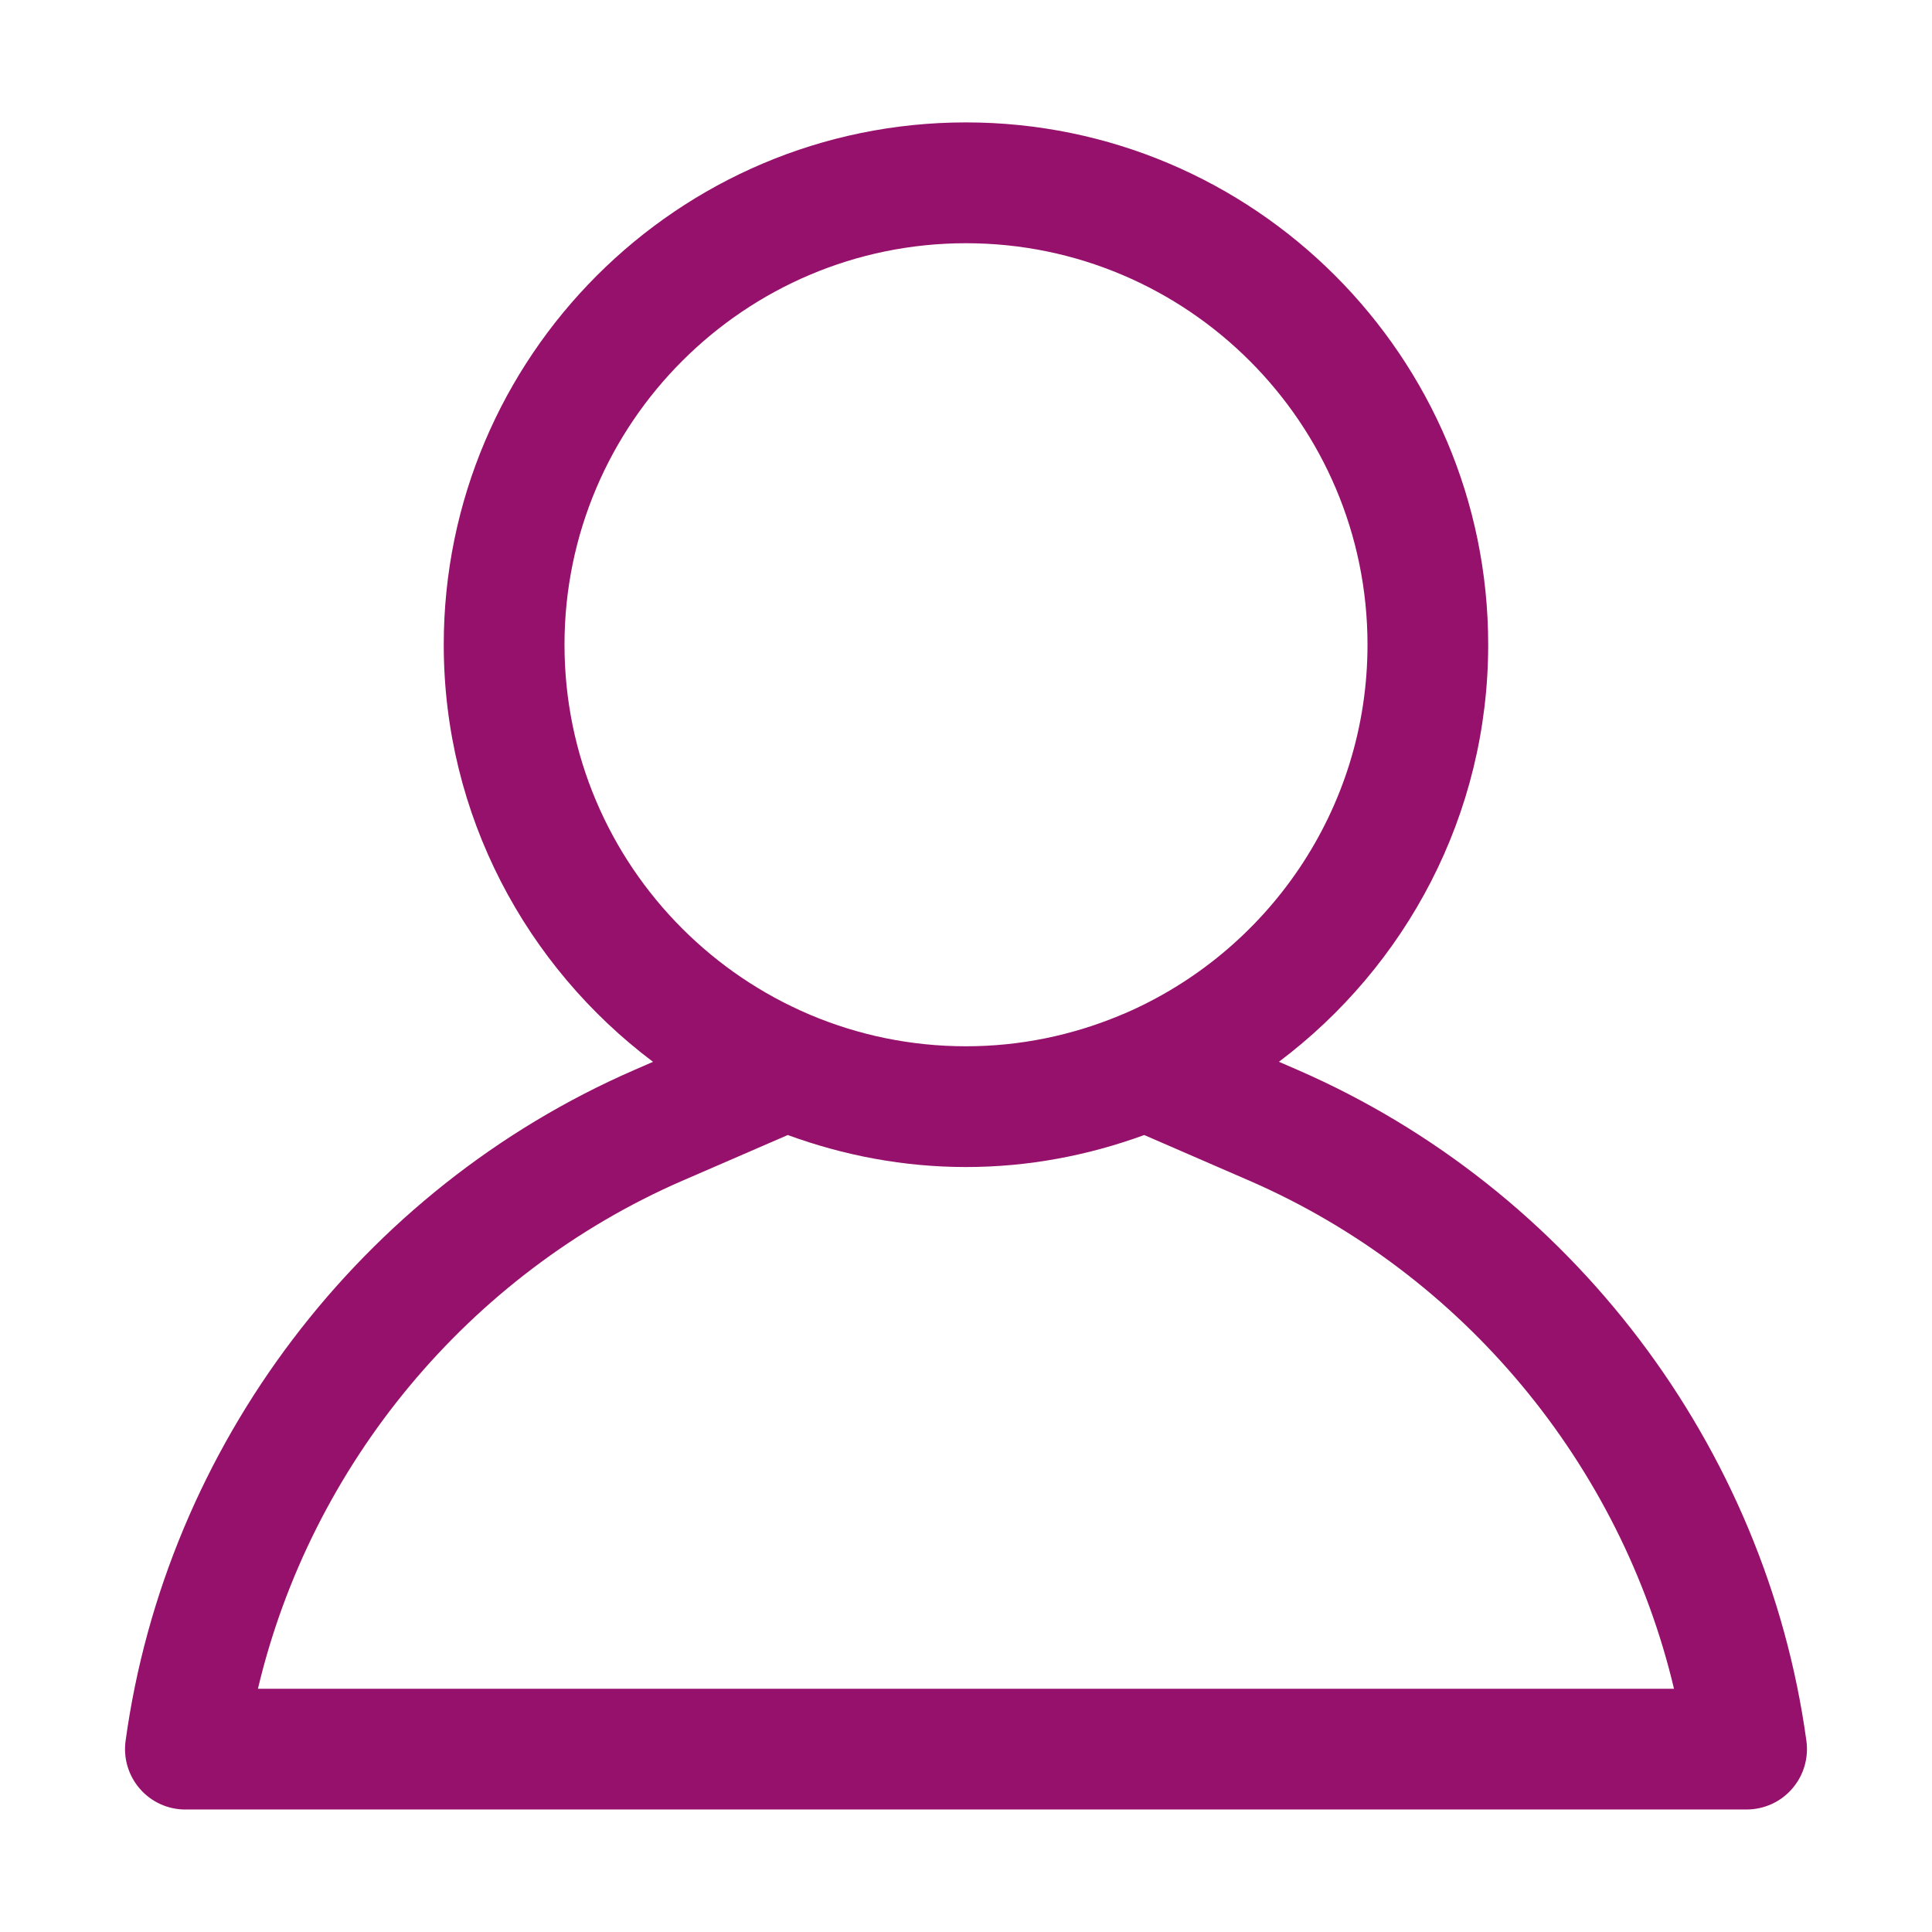
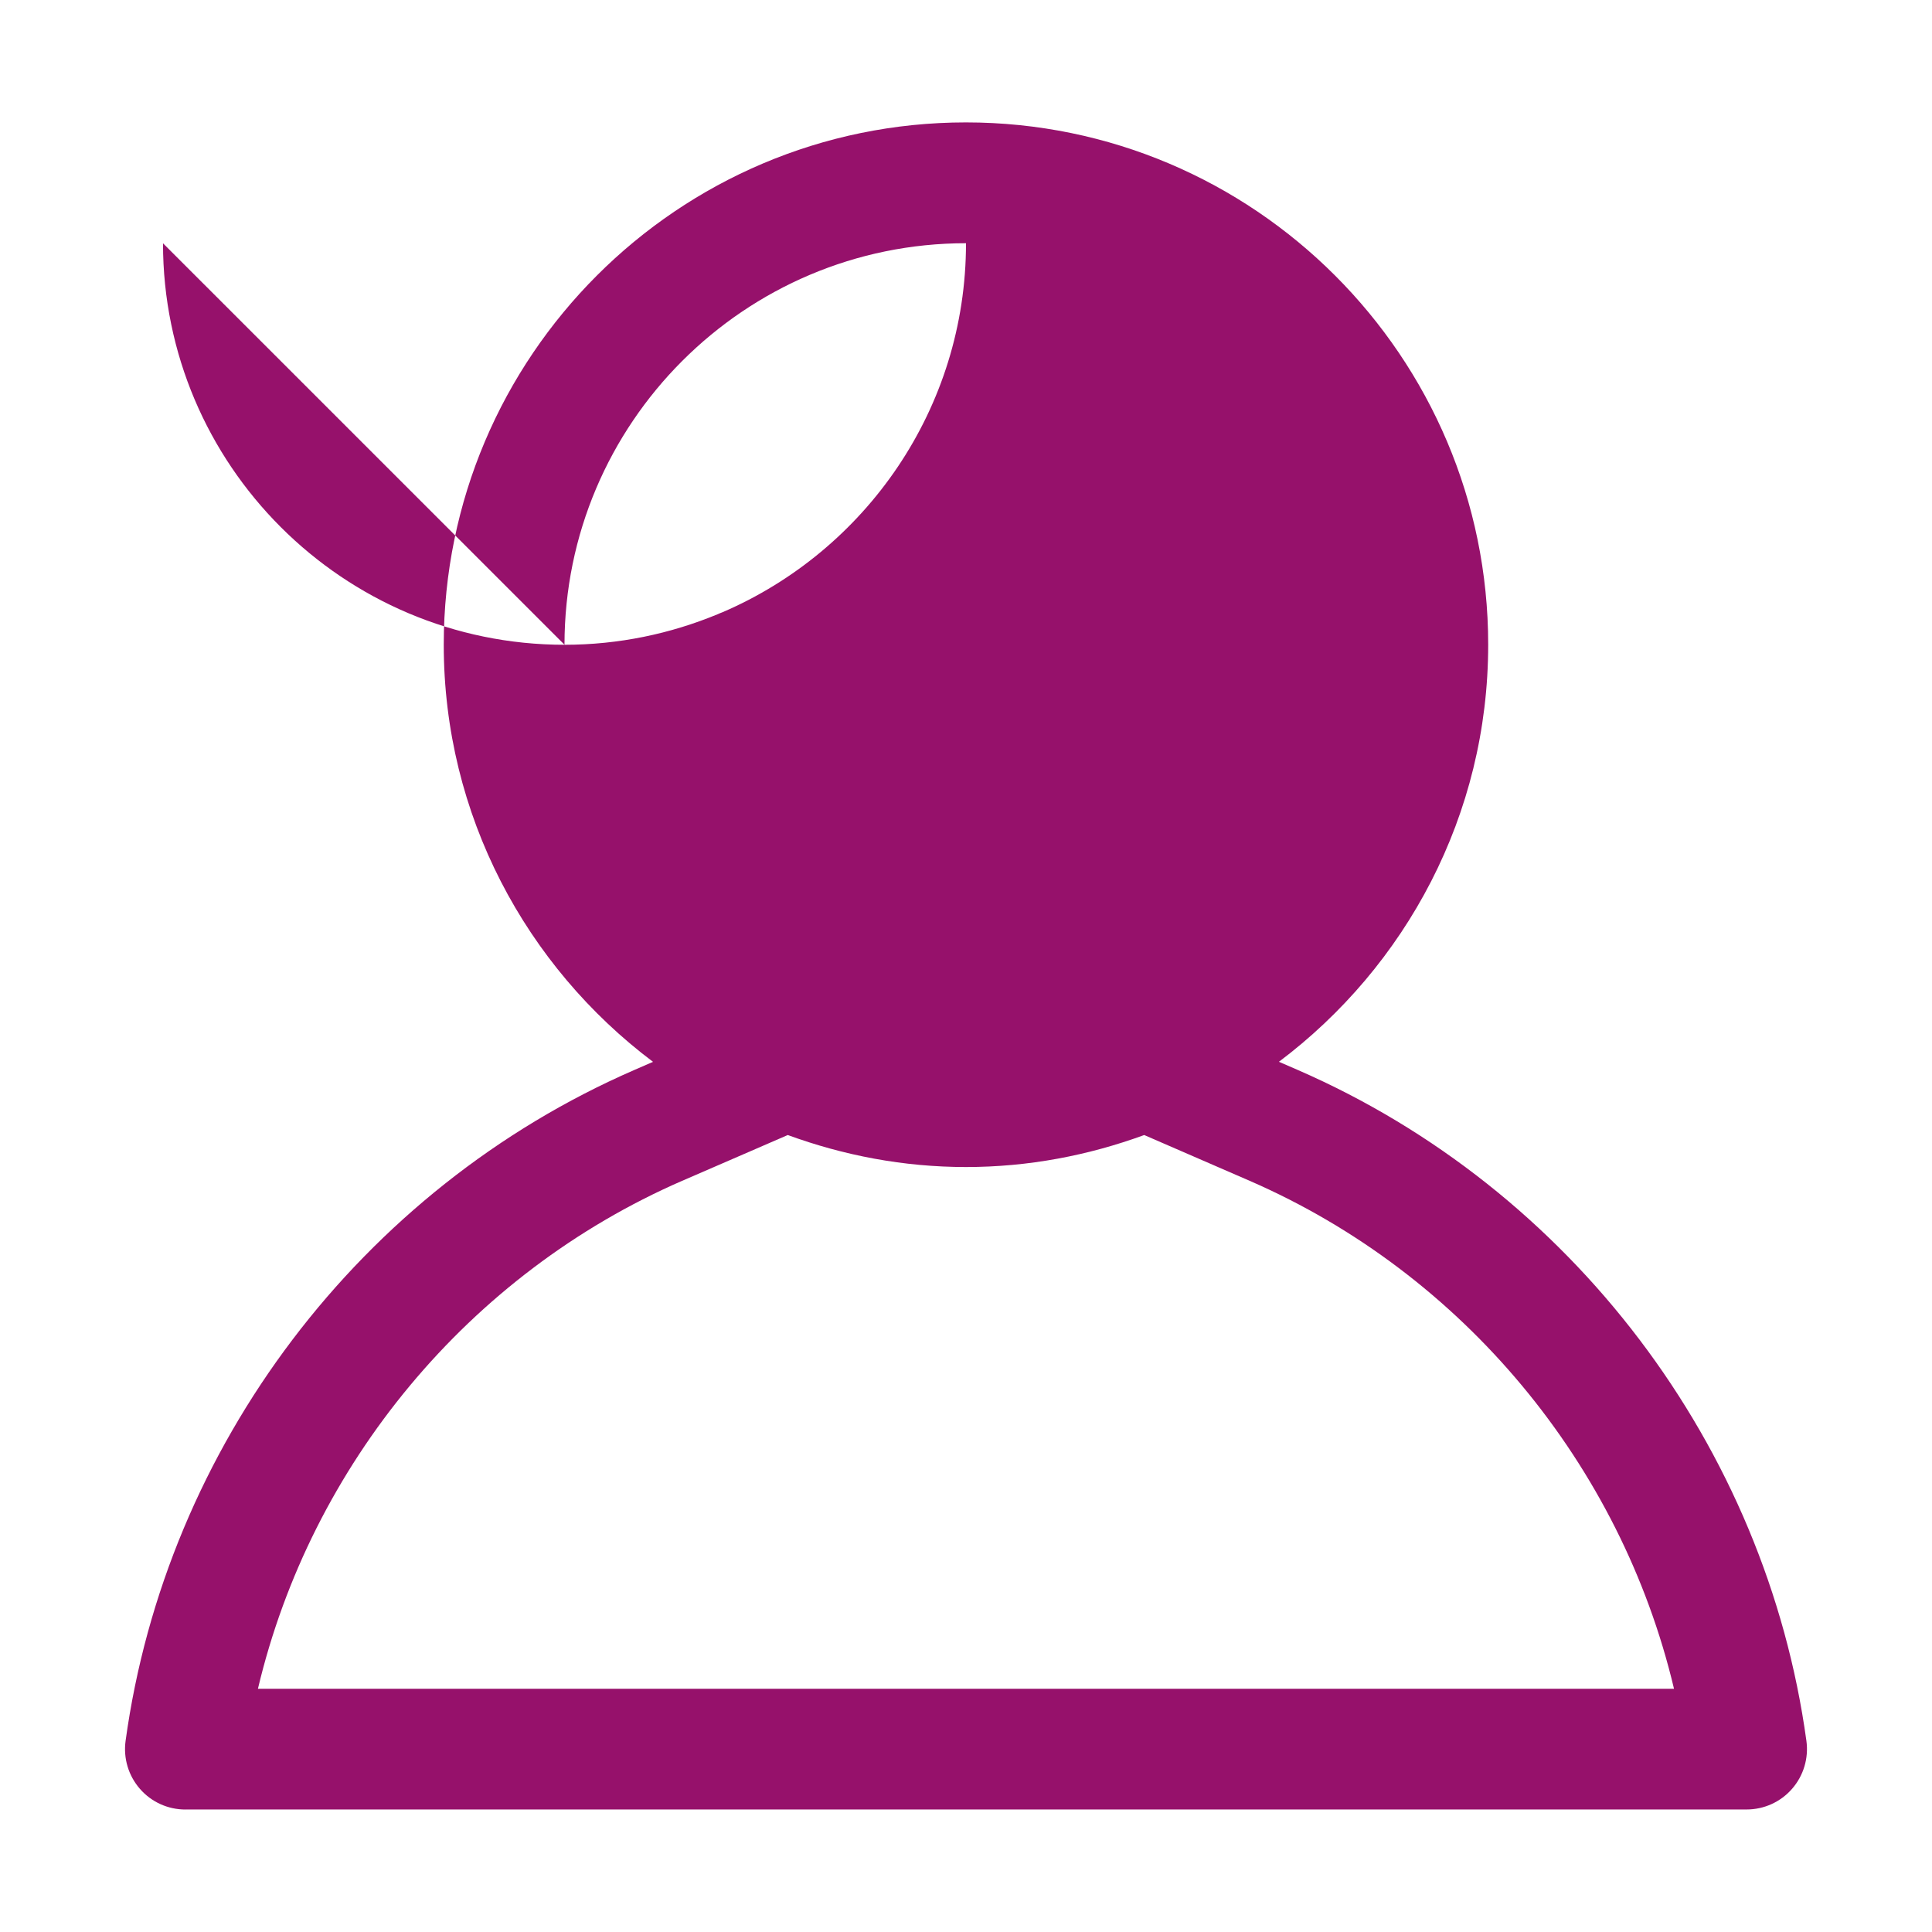
<svg xmlns="http://www.w3.org/2000/svg" width="1200pt" height="1200pt" version="1.1" viewBox="0 0 1200 1200">
-   <path d="m115.12 1123.9h969.75c10.836 0 21.148-4.688 28.238-12.863 7.125-8.176 10.352-19.012 8.887-29.738-25.125-183.11-146.14-342.75-315.86-416.7l-11.773-5.102c78.75-59.25 129.98-153.15 129.98-259.09 0-178.88-145.5-324.38-324.38-324.38-178.88 0-324.34 145.54-324.34 324.41 0 105.9 51.227 199.84 129.98 259.09l-11.812 5.137c-169.65 73.914-290.66 233.59-315.79 416.66-1.461 10.727 1.762 21.562 8.887 29.738 7.086 8.176 17.398 12.863 28.238 12.863zm235.5-723.45c0-137.51 111.86-249.38 249.38-249.38s249.38 111.86 249.38 249.38c0 102.68-62.398 191.02-151.24 229.2-1.012 0.375-1.988 0.75-3 1.238-29.363 12.148-61.461 18.977-95.137 18.977-137.51 0-249.38-111.86-249.38-249.38zm73.051 333 65.625-28.461c34.613 12.637 71.773 19.875 110.7 19.875s76.086-7.238 110.7-19.875l65.551 28.461c132.52 57.711 230.51 176.25 263.51 315.49h-879.56c33-139.24 130.99-257.77 263.44-315.49z" fill="#96116b" />
+   <path d="m115.12 1123.9h969.75c10.836 0 21.148-4.688 28.238-12.863 7.125-8.176 10.352-19.012 8.887-29.738-25.125-183.11-146.14-342.75-315.86-416.7l-11.773-5.102c78.75-59.25 129.98-153.15 129.98-259.09 0-178.88-145.5-324.38-324.38-324.38-178.88 0-324.34 145.54-324.34 324.41 0 105.9 51.227 199.84 129.98 259.09l-11.812 5.137c-169.65 73.914-290.66 233.59-315.79 416.66-1.461 10.727 1.762 21.562 8.887 29.738 7.086 8.176 17.398 12.863 28.238 12.863zm235.5-723.45c0-137.51 111.86-249.38 249.38-249.38c0 102.68-62.398 191.02-151.24 229.2-1.012 0.375-1.988 0.75-3 1.238-29.363 12.148-61.461 18.977-95.137 18.977-137.51 0-249.38-111.86-249.38-249.38zm73.051 333 65.625-28.461c34.613 12.637 71.773 19.875 110.7 19.875s76.086-7.238 110.7-19.875l65.551 28.461c132.52 57.711 230.51 176.25 263.51 315.49h-879.56c33-139.24 130.99-257.77 263.44-315.49z" fill="#96116b" />
</svg>